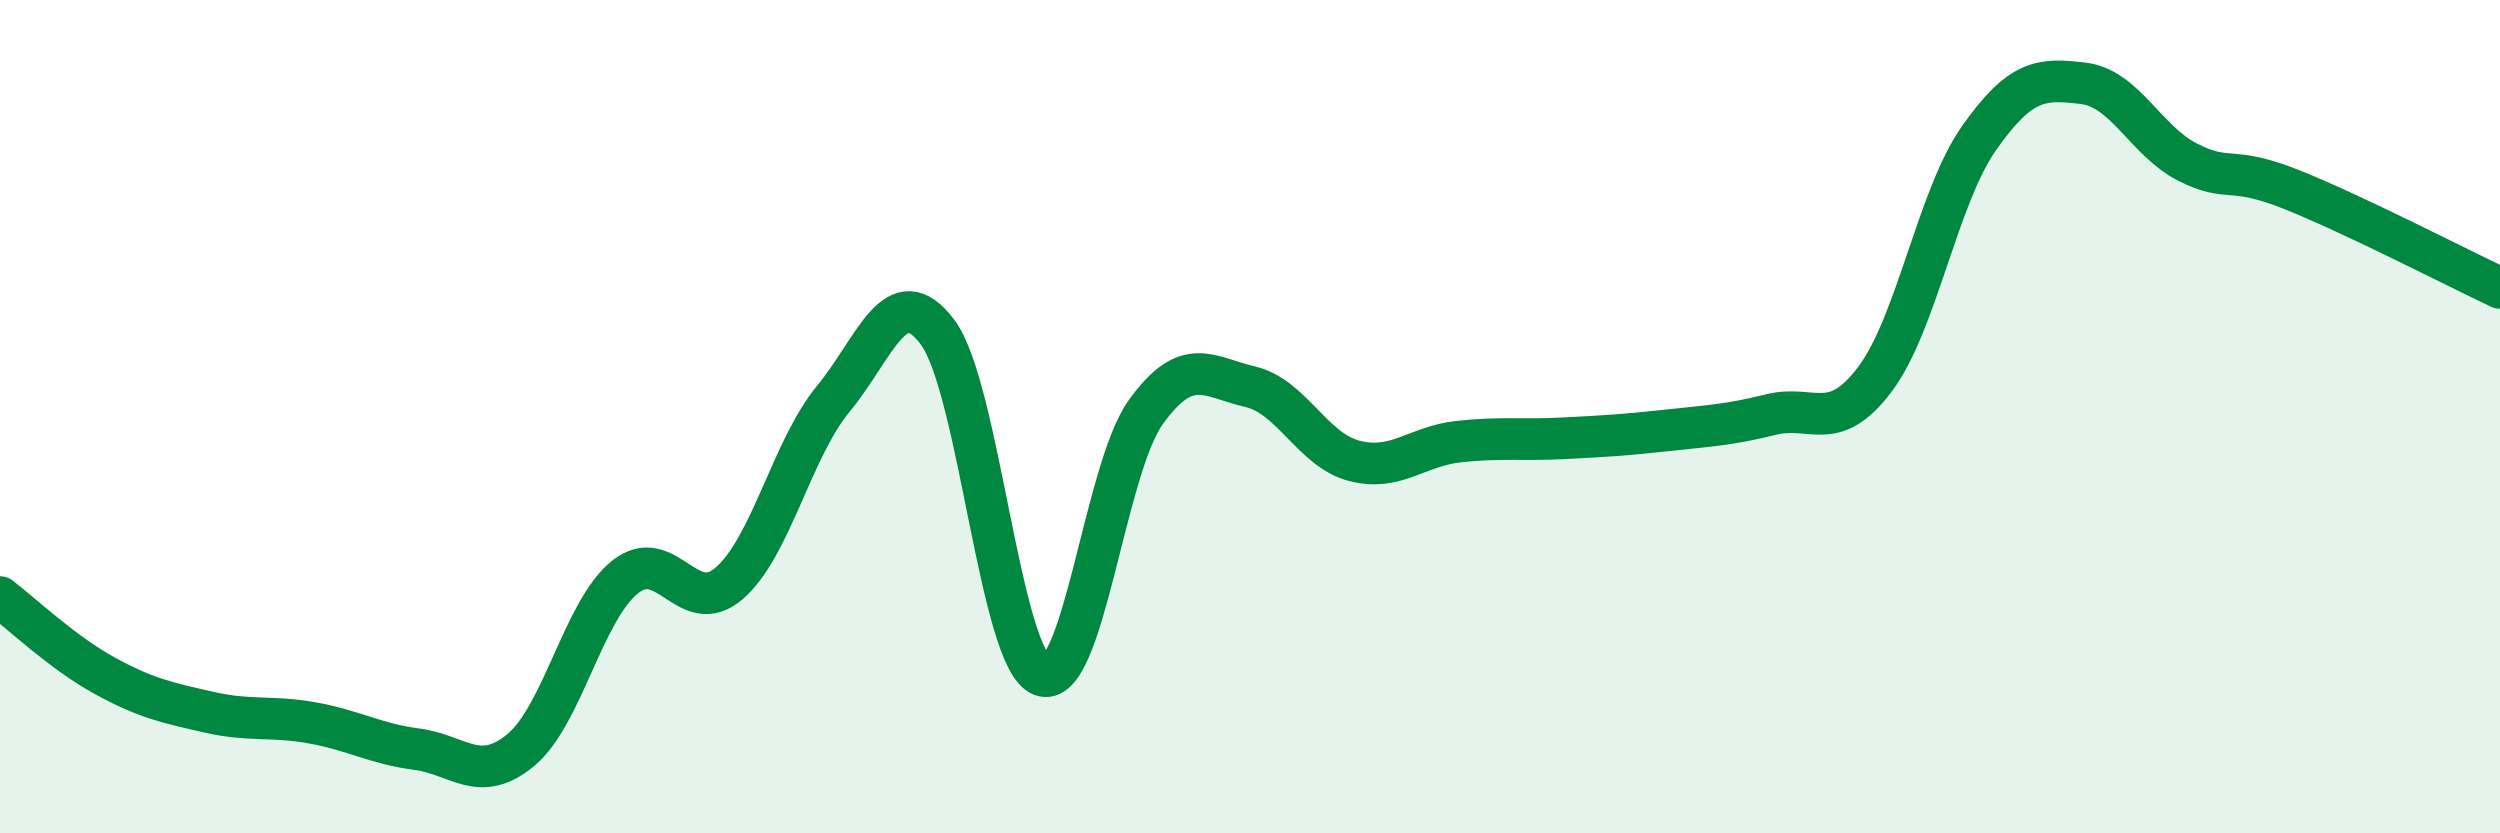
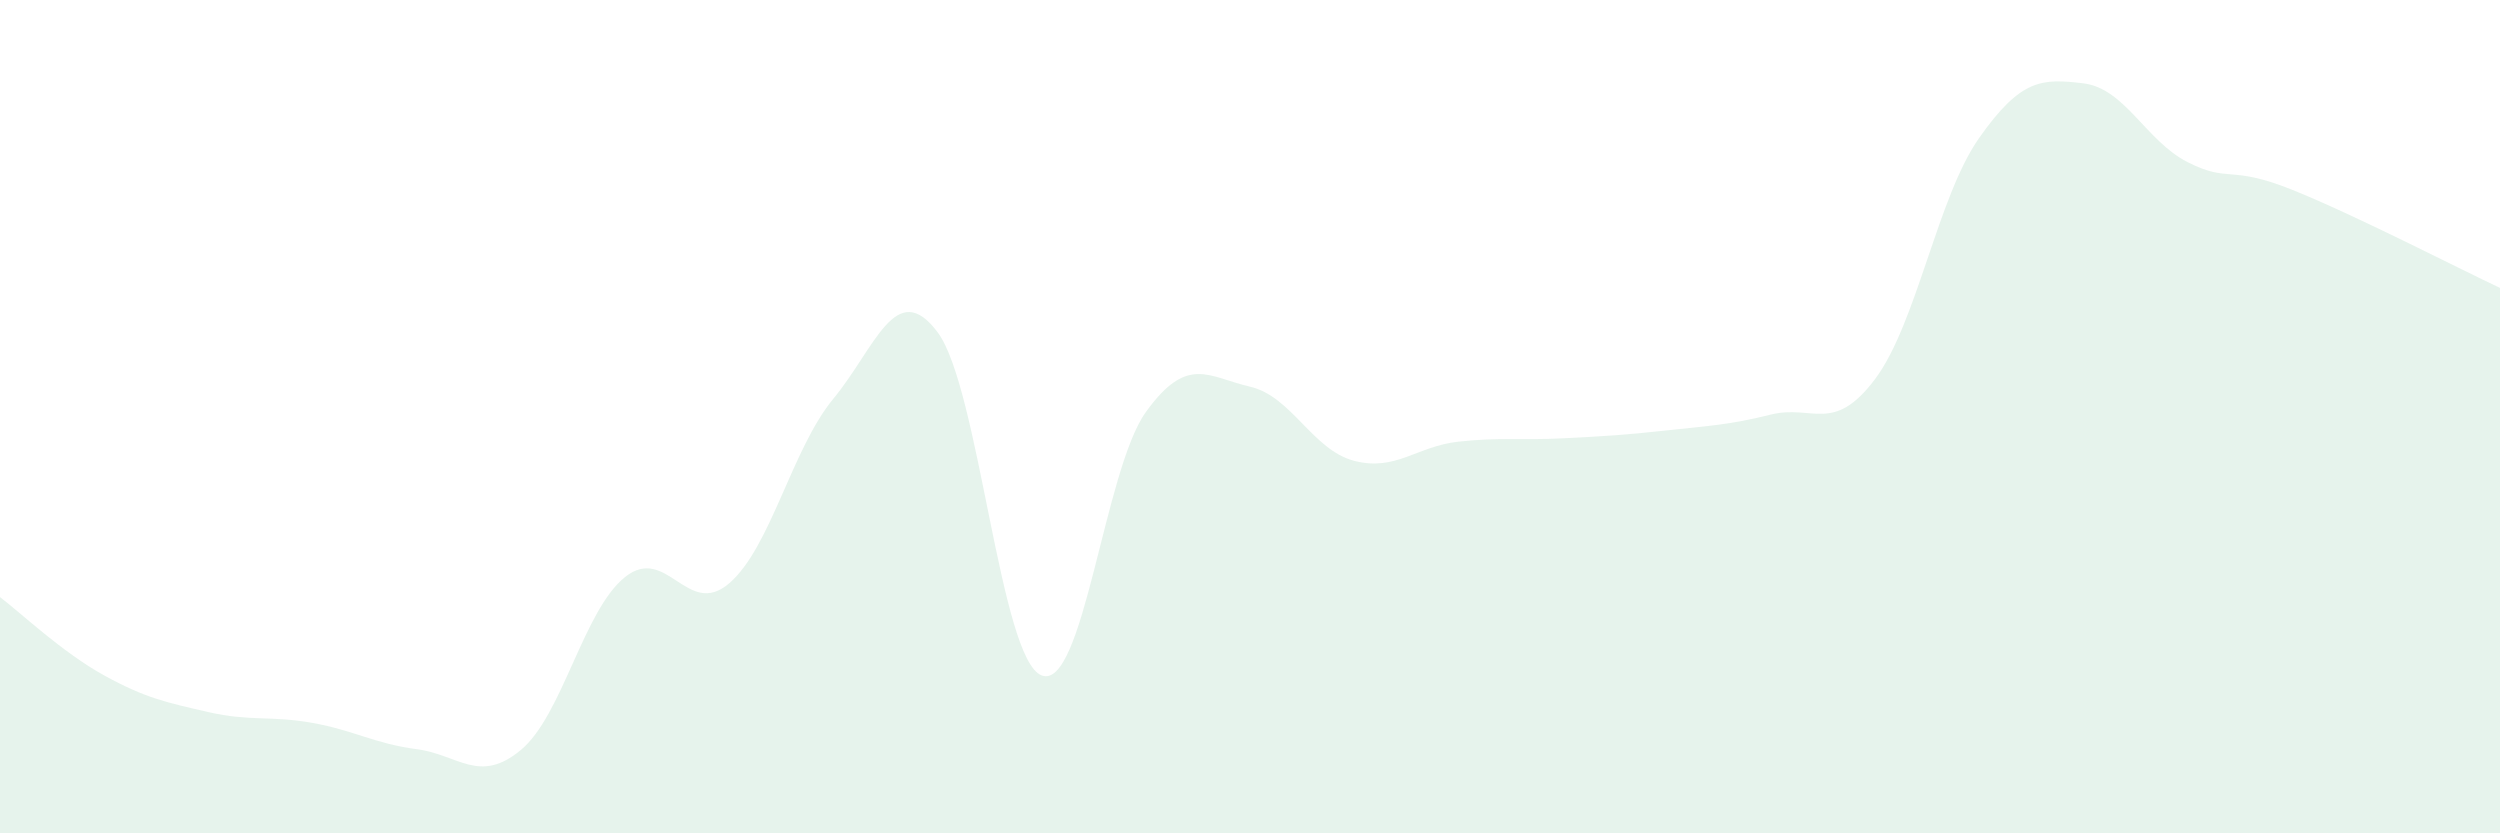
<svg xmlns="http://www.w3.org/2000/svg" width="60" height="20" viewBox="0 0 60 20">
  <path d="M 0,14.33 C 0.5,14.71 1.5,15.66 2.5,16.21 C 3.5,16.76 4,16.86 5,17.09 C 6,17.32 6.5,17.17 7.5,17.35 C 8.5,17.53 9,17.85 10,17.98 C 11,18.11 11.5,18.83 12.5,18 C 13.5,17.17 14,14.65 15,13.85 C 16,13.05 16.5,14.86 17.5,14 C 18.5,13.14 19,10.78 20,9.57 C 21,8.36 21.5,6.64 22.5,7.97 C 23.5,9.3 24,15.83 25,16.21 C 26,16.59 26.5,11.28 27.5,9.89 C 28.5,8.5 29,9.05 30,9.28 C 31,9.51 31.5,10.8 32.5,11.06 C 33.5,11.32 34,10.71 35,10.6 C 36,10.49 36.5,10.57 37.5,10.52 C 38.5,10.47 39,10.44 40,10.33 C 41,10.22 41.5,10.2 42.5,9.95 C 43.5,9.7 44,10.43 45,9.1 C 46,7.77 46.5,4.73 47.5,3.31 C 48.5,1.89 49,1.88 50,2 C 51,2.12 51.5,3.38 52.5,3.89 C 53.5,4.4 53.5,3.95 55,4.55 C 56.5,5.15 59,6.44 60,6.91L60 20L0 20Z" fill="#008740" opacity="0.1" stroke-linecap="round" stroke-linejoin="round" />
-   <path d="M 0,14.33 C 0.5,14.71 1.5,15.66 2.5,16.21 C 3.5,16.76 4,16.86 5,17.09 C 6,17.32 6.5,17.17 7.5,17.35 C 8.5,17.53 9,17.85 10,17.98 C 11,18.11 11.5,18.83 12.5,18 C 13.5,17.17 14,14.65 15,13.85 C 16,13.05 16.5,14.86 17.5,14 C 18.5,13.14 19,10.78 20,9.57 C 21,8.36 21.5,6.64 22.5,7.97 C 23.5,9.3 24,15.83 25,16.21 C 26,16.59 26.5,11.28 27.5,9.89 C 28.5,8.5 29,9.05 30,9.28 C 31,9.51 31.5,10.8 32.5,11.06 C 33.5,11.32 34,10.71 35,10.6 C 36,10.49 36.5,10.57 37.5,10.52 C 38.5,10.47 39,10.44 40,10.33 C 41,10.22 41.5,10.2 42.5,9.95 C 43.5,9.7 44,10.43 45,9.1 C 46,7.77 46.5,4.73 47.5,3.31 C 48.5,1.89 49,1.88 50,2 C 51,2.12 51.5,3.38 52.5,3.89 C 53.5,4.4 53.5,3.95 55,4.55 C 56.5,5.15 59,6.44 60,6.91" stroke="#008740" stroke-width="1" fill="none" stroke-linecap="round" stroke-linejoin="round" />
</svg>